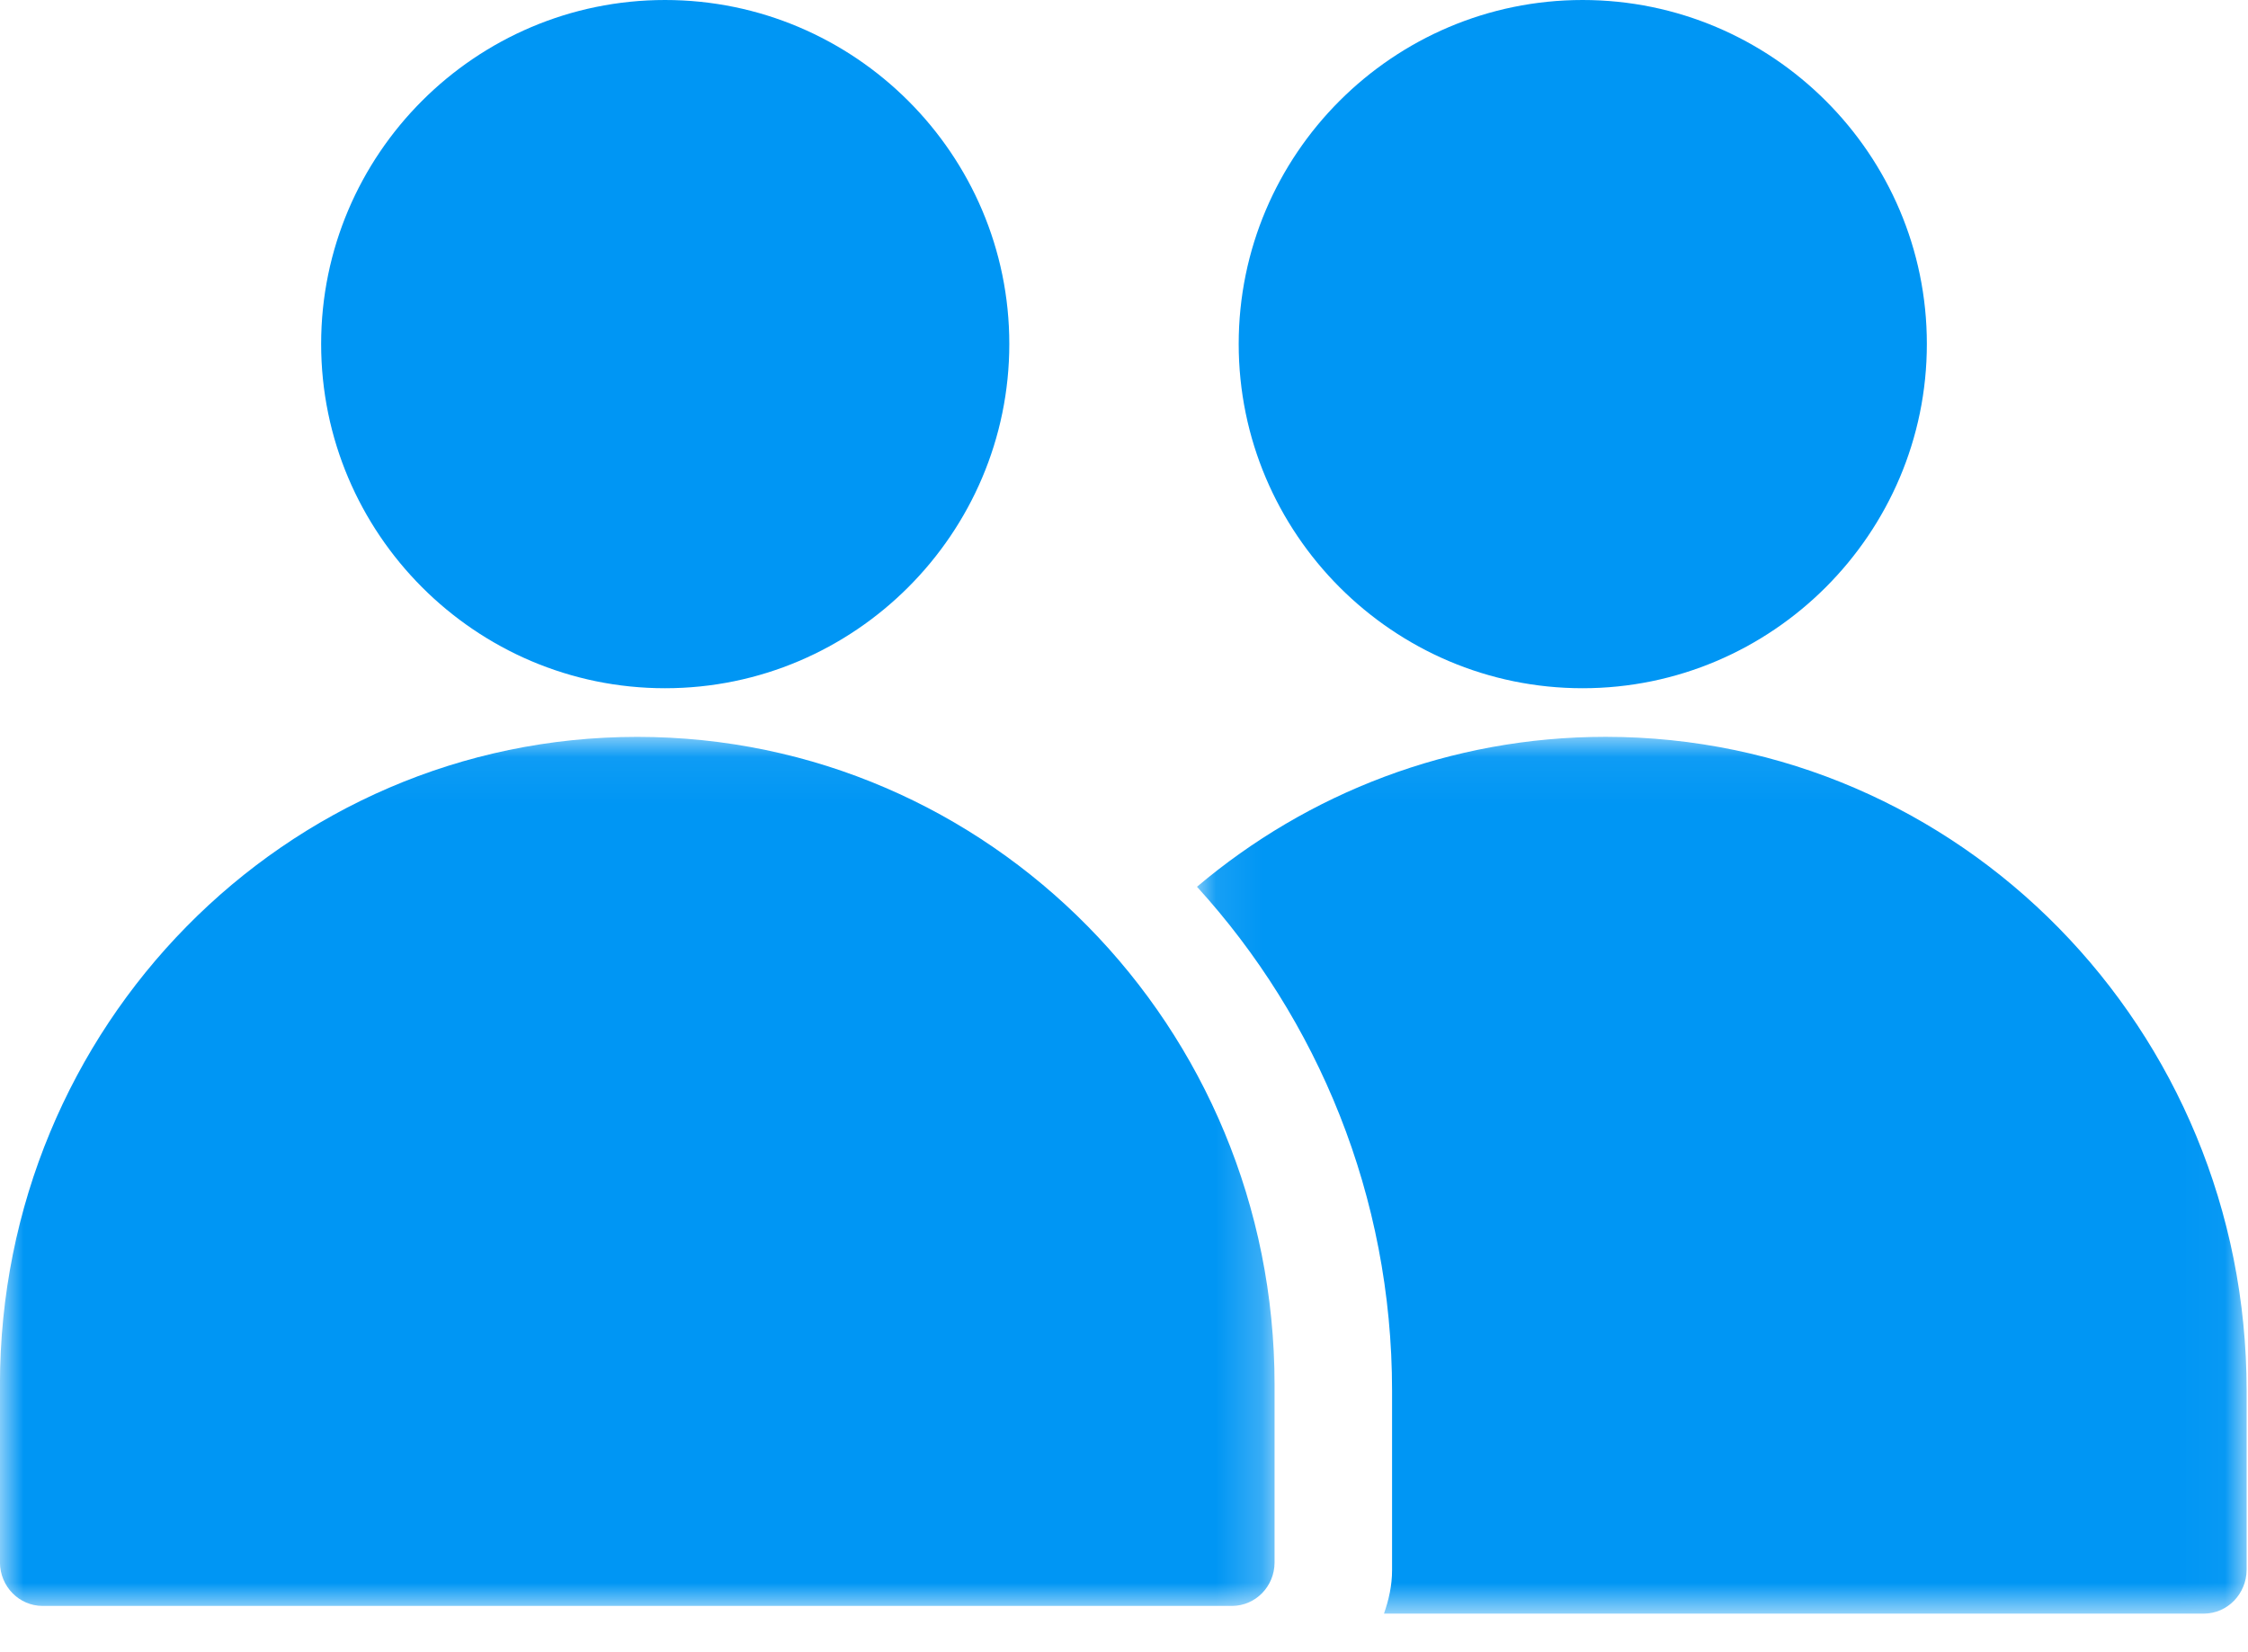
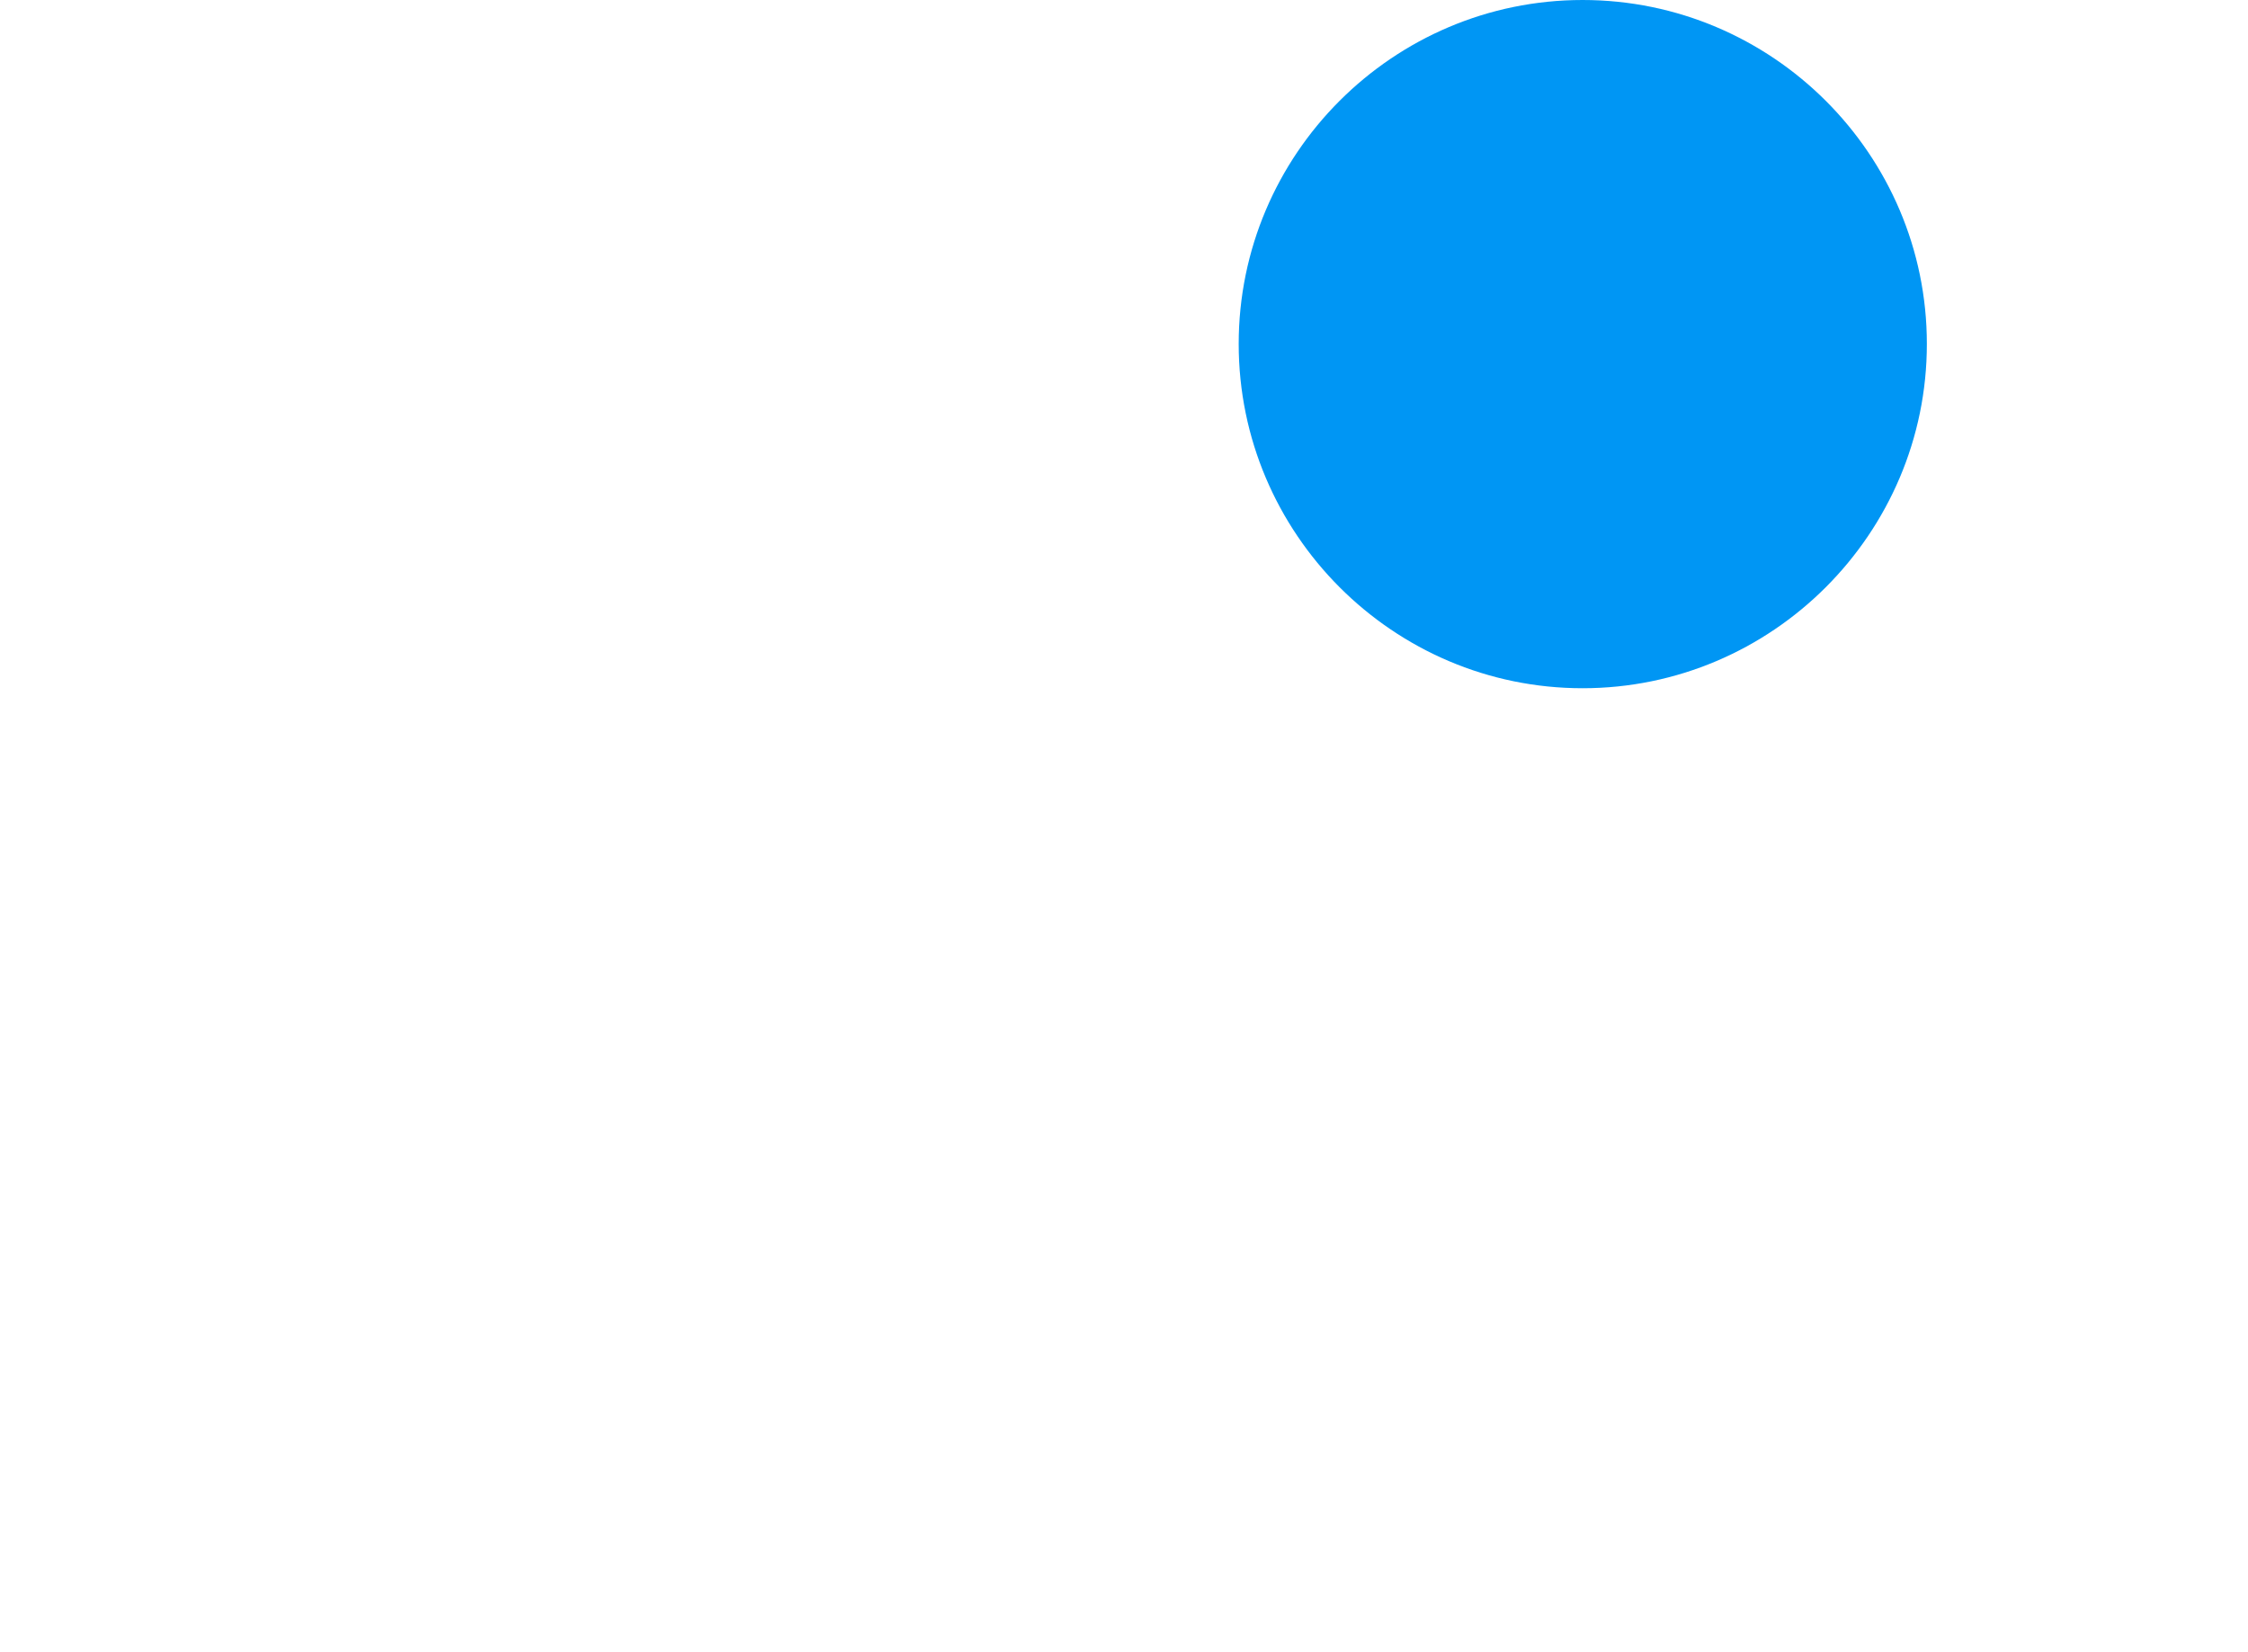
<svg xmlns="http://www.w3.org/2000/svg" xmlns:xlink="http://www.w3.org/1999/xlink" width="49px" height="36px" viewBox="0 0 49 36" version="1.1">
  <title>Group 11</title>
  <desc>Created with Sketch.</desc>
  <defs>
-     <polygon id="path-1" points="0.091 0.059 22.969 0.059 22.969 19.167 0.091 19.167" />
-     <polygon id="path-3" points="0 0.06 27.782 0.06 27.782 19 0 19" />
-   </defs>
+     </defs>
  <g id="Page-1" stroke="none" stroke-width="1" fill="none" fill-rule="evenodd">
    <g id="Supporters-Financial" transform="translate(-425, -634)">
      <g id="Group-Copy" transform="translate(358, 593)">
        <g id="Group-11" transform="translate(67, 41)">
          <path d="M34.496,0 C38.629,0 42,3.364 42,7.496 C42,11.629 38.629,15 34.496,15 C30.364,15 27,11.629 27,7.496 C27,3.364 30.364,0 34.496,0" id="Fill-1" fill="#0096F4" />
          <g id="Group-5" transform="translate(26, 16)">
            <mask id="mask-2" fill="white">
              <use xlink:href="#path-1" />
            </mask>
            <g id="Clip-4" />
-             <path d="M8.997,0.059 C5.611,0.059 2.506,1.287 0.091,3.327 C2.72,6.213 4.343,10.066 4.343,14.309 L4.343,18.216 L4.343,18.223 C4.343,18.555 4.273,18.866 4.167,19.169 L22.04,19.169 C22.554,19.166 22.966,18.739 22.97,18.216 L22.97,14.309 C22.97,6.429 16.718,0.059 8.997,0.059" id="Fill-3" fill="#0096F4" mask="url(#mask-2)" />
          </g>
-           <path d="M14.496,0 C18.629,0 22,3.364 22,7.496 C22,11.629 18.629,15 14.496,15 C10.364,15 7,11.629 7,7.496 C7,3.364 10.364,0 14.496,0" id="Fill-6" fill="#0096F4" />
          <g id="Group-10" transform="translate(0, 16)">
            <mask id="mask-4" fill="white">
              <use xlink:href="#path-3" />
            </mask>
            <g id="Clip-9" />
-             <path d="M13.891,0.06 C6.215,0.06 -0.001,6.375 -0.001,14.182 L-0.001,18.056 C0.003,18.578 0.416,19.001 0.93,19.001 L26.858,19.001 C27.369,18.997 27.779,18.578 27.782,18.056 L27.782,14.182 C27.782,6.375 21.566,0.06 13.891,0.06" id="Fill-8" fill="#0096F4" mask="url(#mask-4)" />
          </g>
        </g>
      </g>
    </g>
  </g>
</svg>